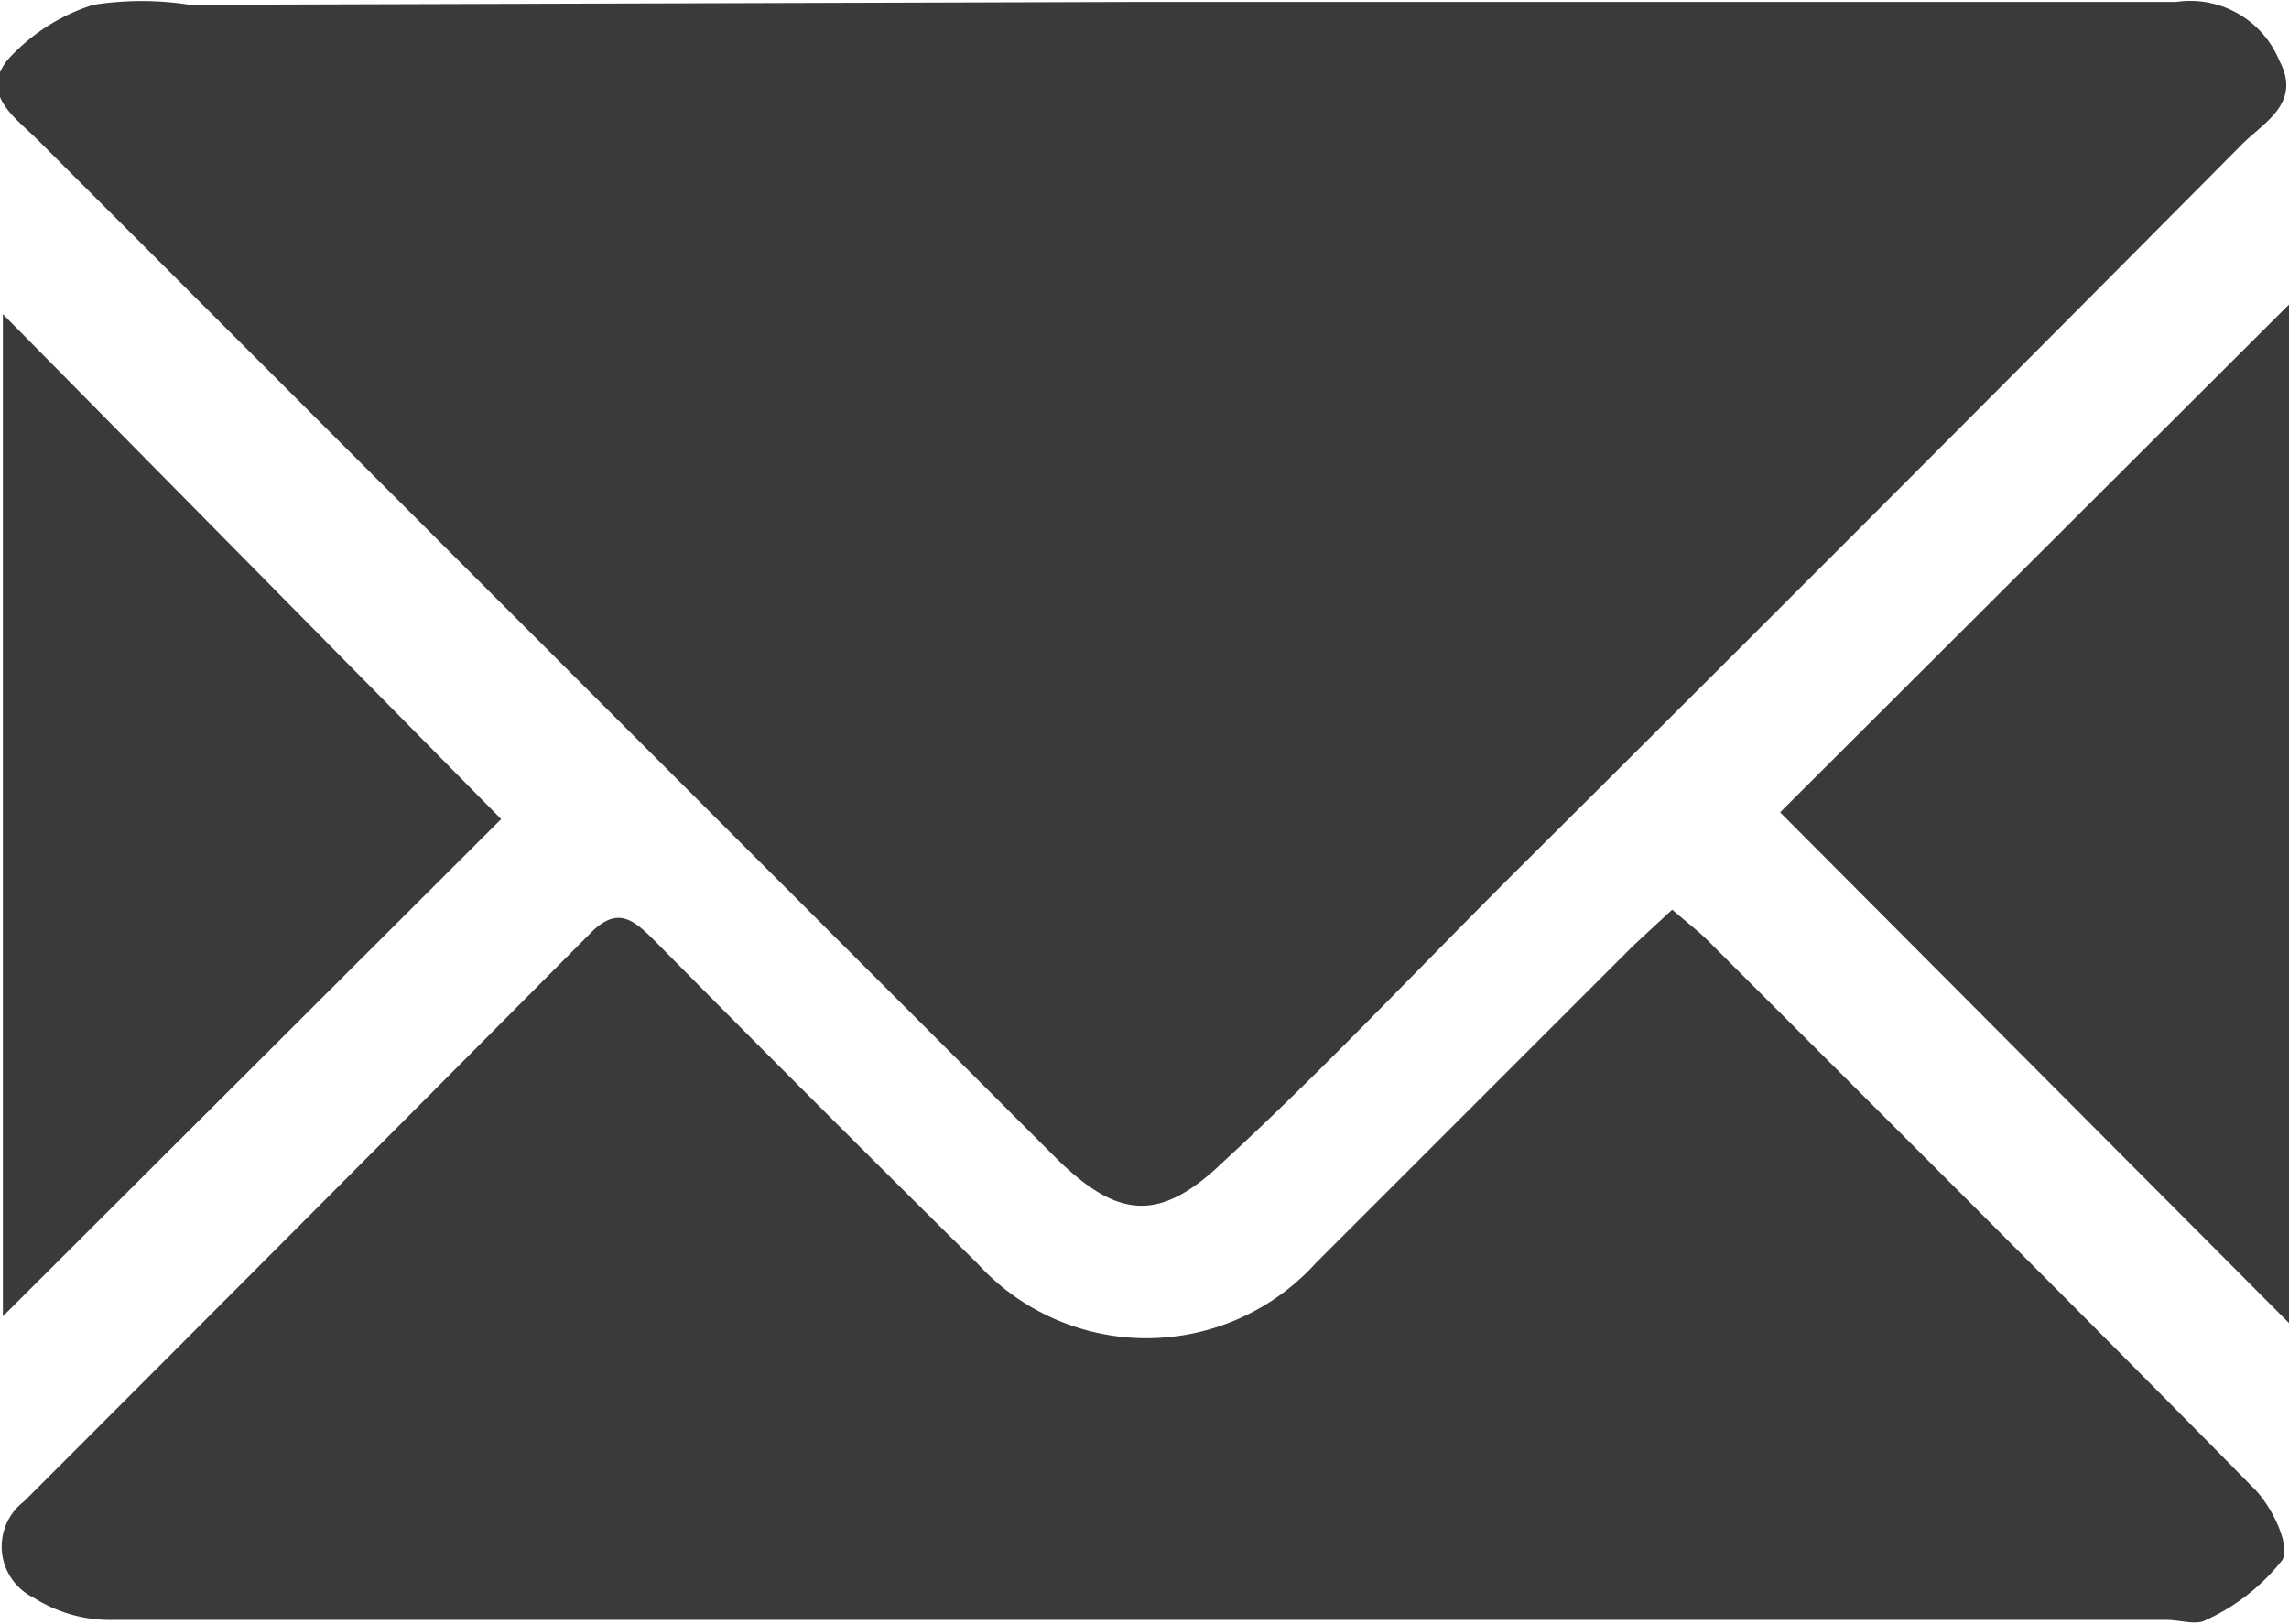
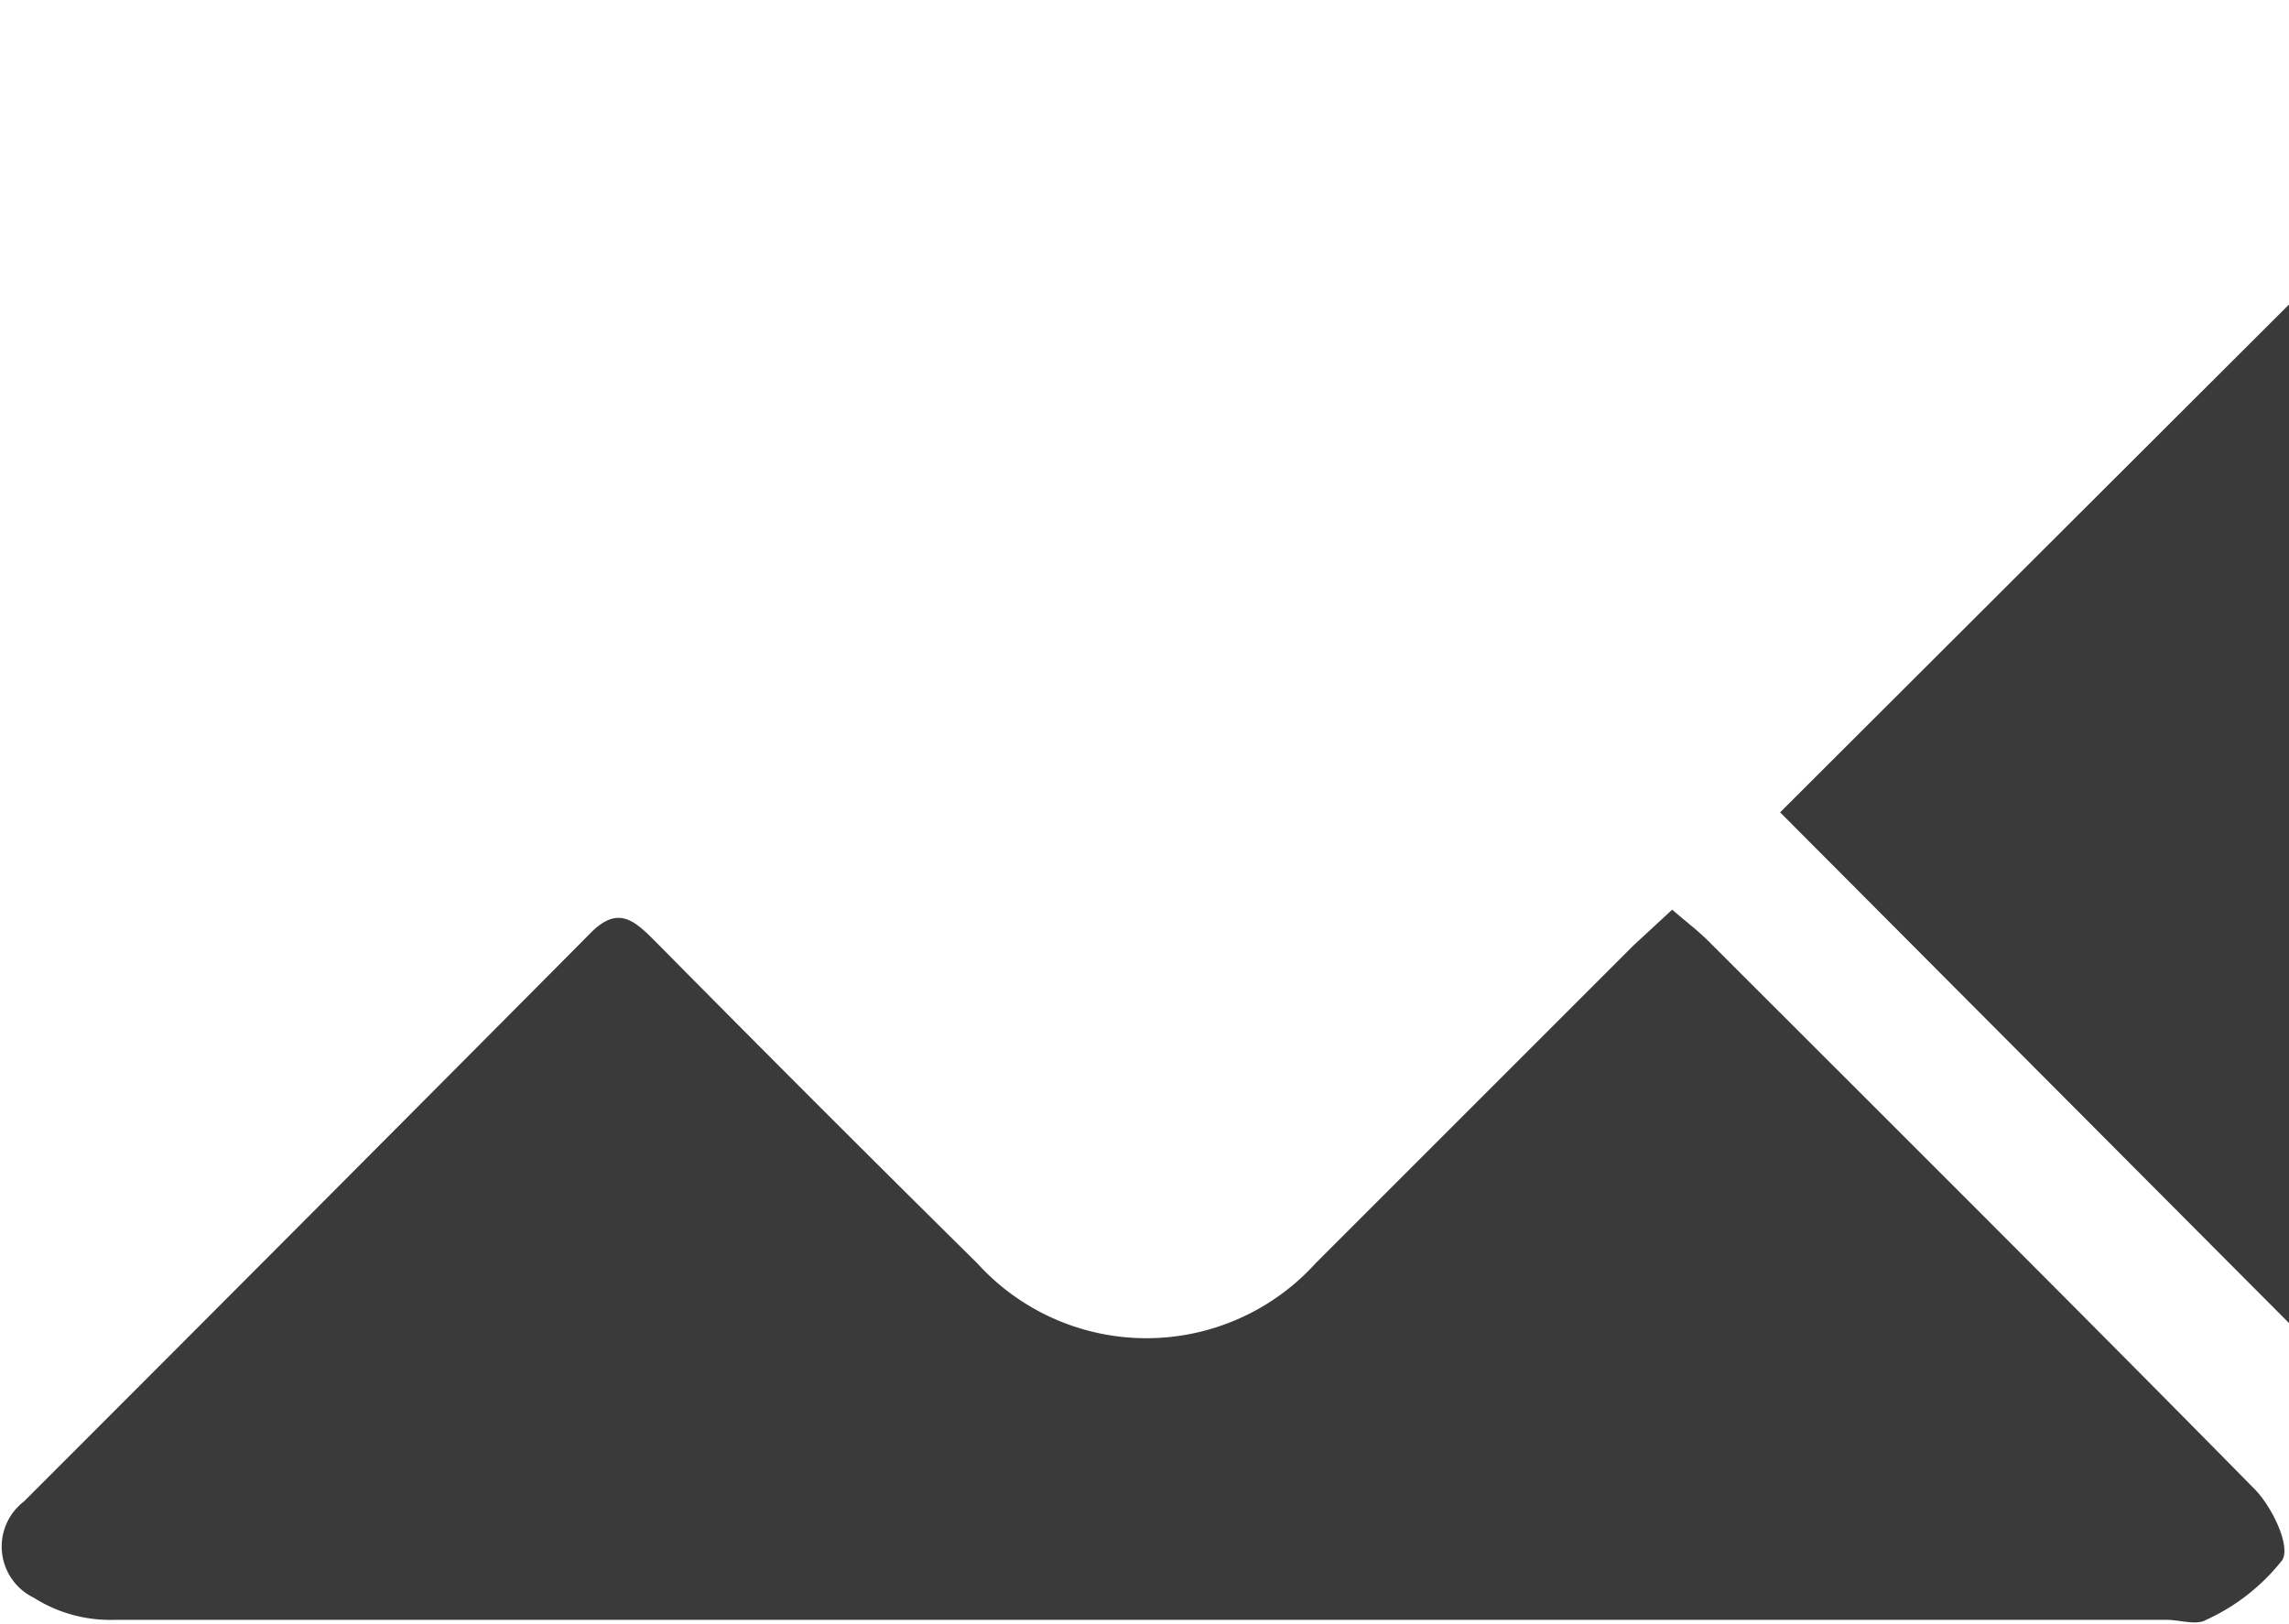
<svg xmlns="http://www.w3.org/2000/svg" id="Layer_1" data-name="Layer 1" viewBox="0 0 23.75 16.85">
  <defs>
    <style>.cls-1{fill:#3a3a3a;}</style>
  </defs>
-   <path class="cls-1" d="M336-168.88h10.23c.16,0,.32,0,.48,0a1,1,0,0,1,1.07.61c.24.45-.18.65-.4.88q-3.79,3.82-7.61,7.62c-1,1-1.94,2-2.93,2.91-.66.64-1.09.62-1.73,0l-10.58-10.58c-.24-.24-.61-.48-.32-.84a2,2,0,0,1,.89-.57,3.23,3.23,0,0,1,1,0Z" transform="translate(-324.13 168.9)" />
  <path class="cls-1" d="M341.48-159.46c.15.13.27.22.38.33,1.89,1.89,3.78,3.77,5.66,5.68.18.18.38.59.29.74a2.12,2.12,0,0,1-.79.62c-.1.06-.27,0-.41,0h-21.3a1.48,1.48,0,0,1-.83-.23.59.59,0,0,1-.1-1q2.94-2.94,5.87-5.89c.29-.3.46-.14.68.08q1.66,1.68,3.34,3.34a2.37,2.37,0,0,0,3.51,0l3.3-3.3Z" transform="translate(-324.13 168.9)" />
  <path class="cls-1" d="M347.88-155.17l-5.28-5.3,5.28-5.27Z" transform="translate(-324.13 168.9)" />
-   <path class="cls-1" d="M324.16-155.24v-10.4l5.17,5.24Z" transform="translate(-324.13 168.9)" />
</svg>